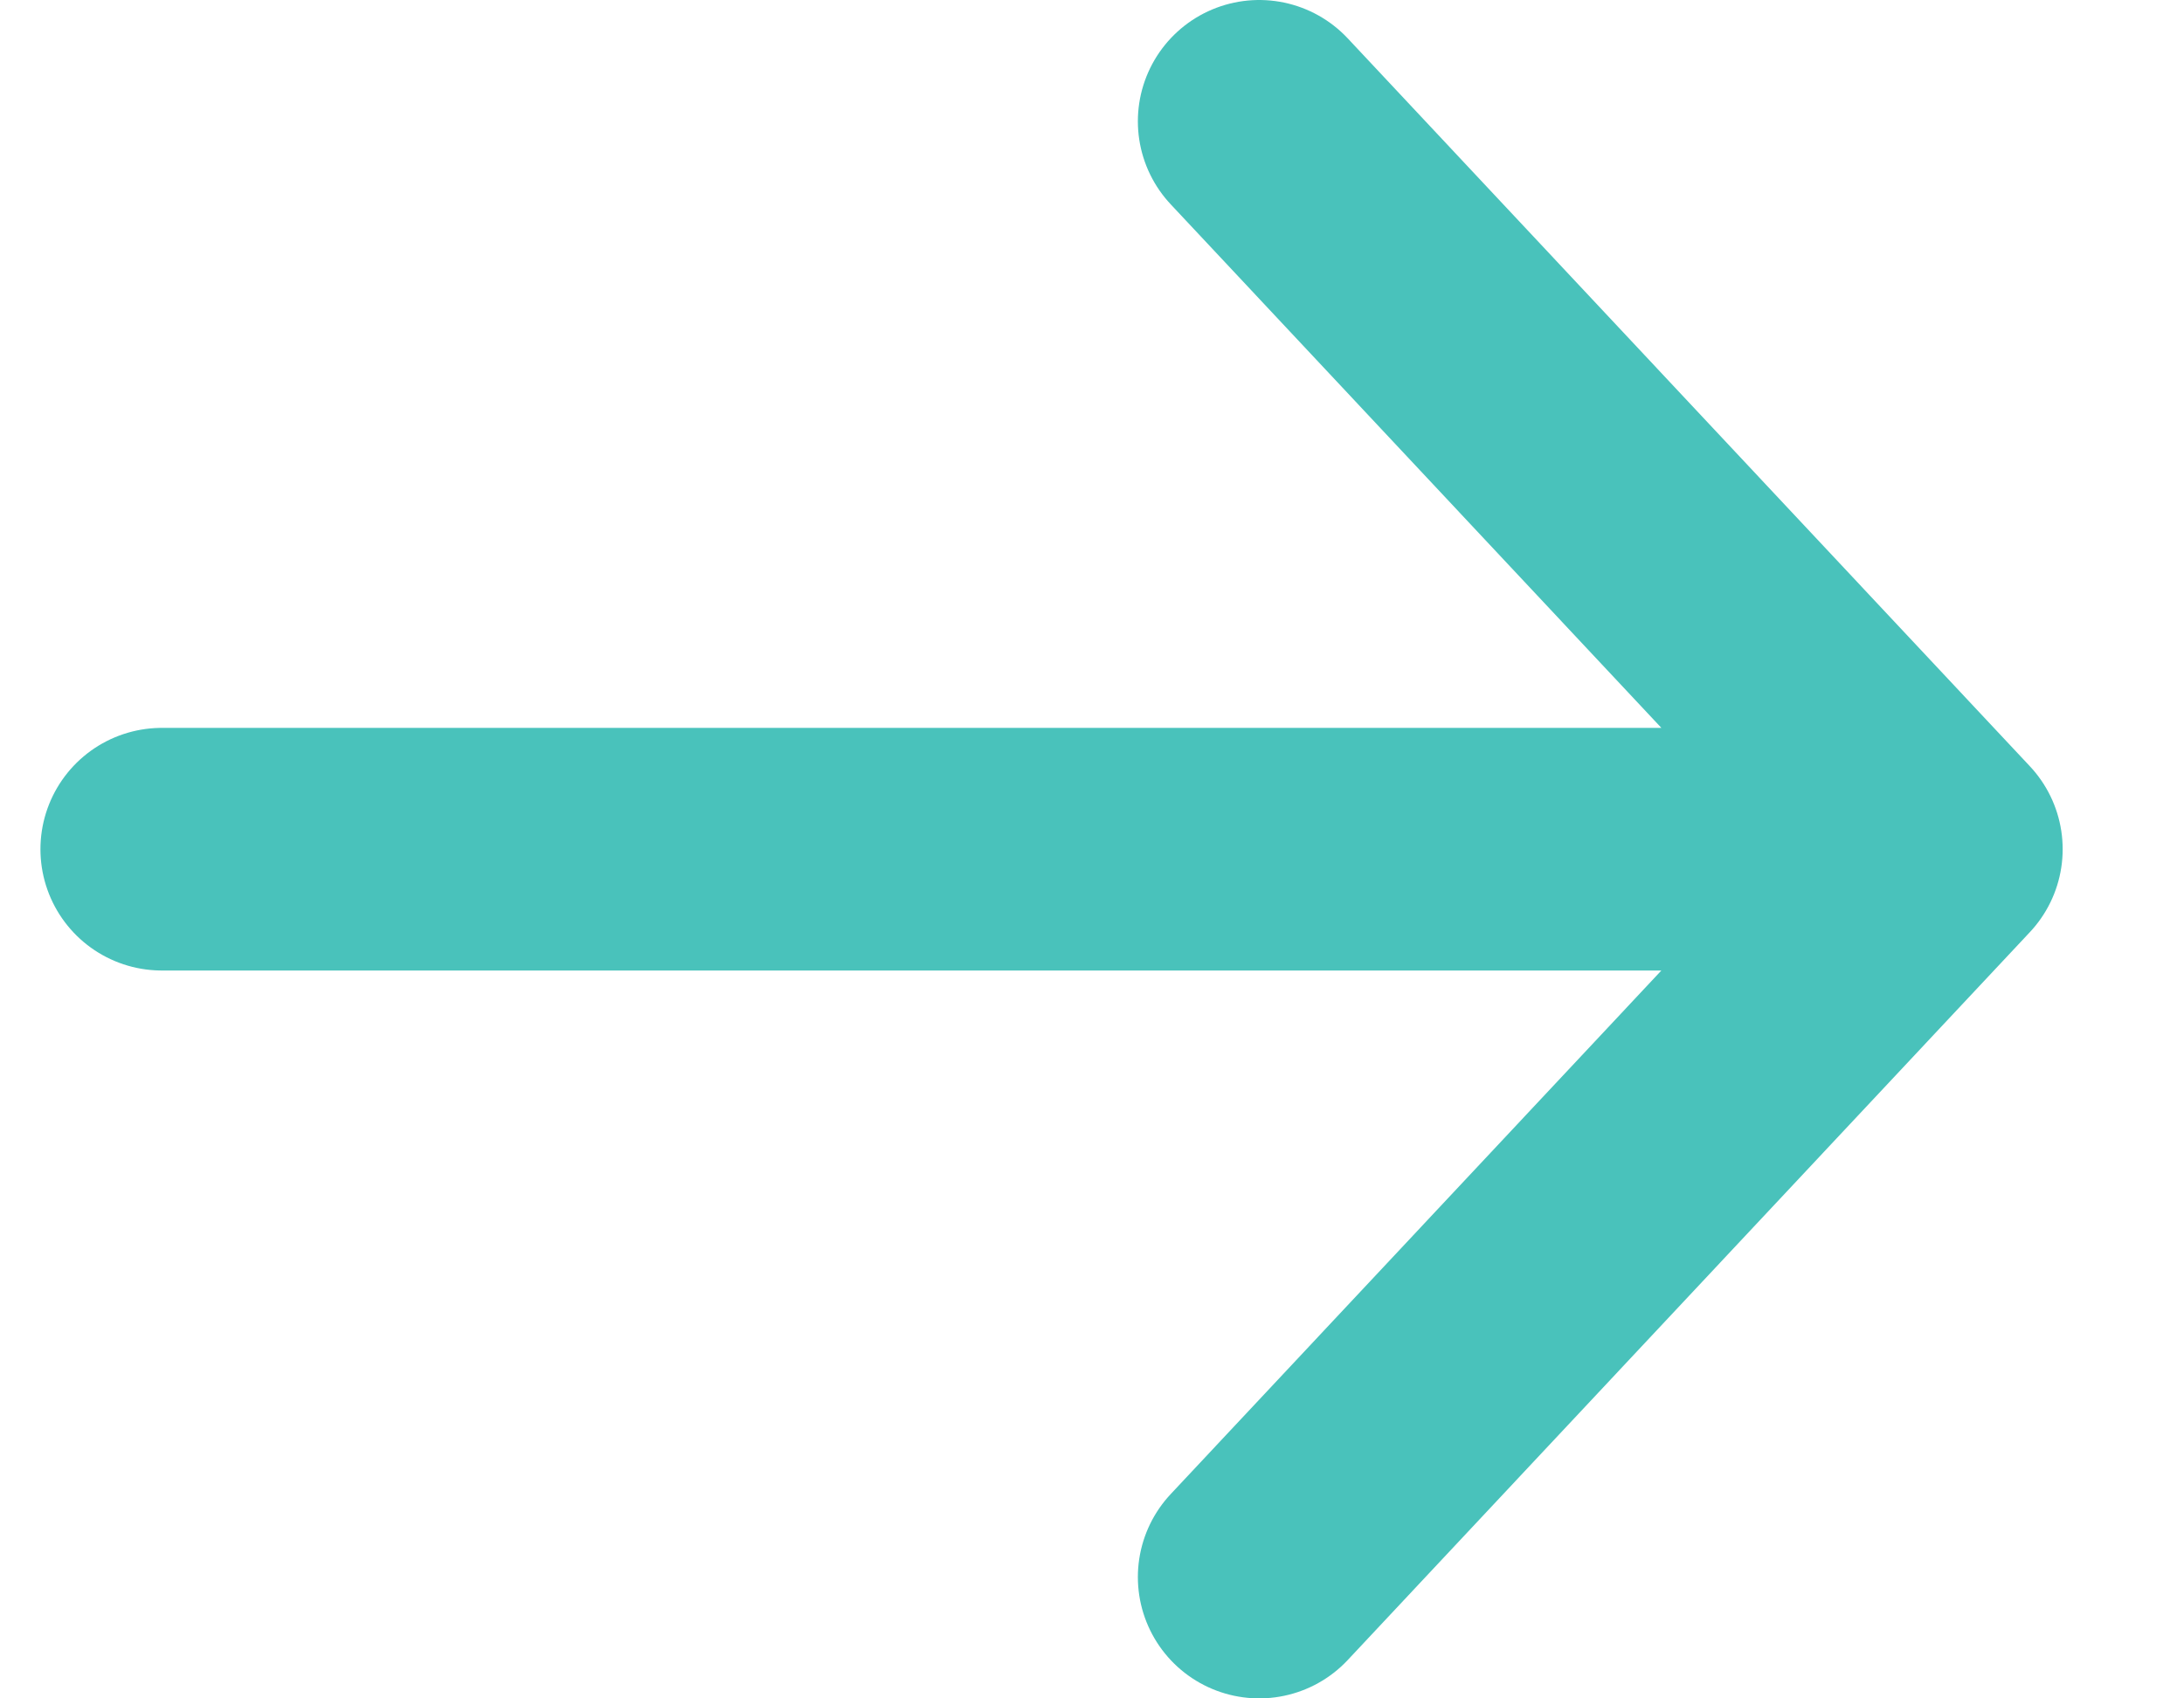
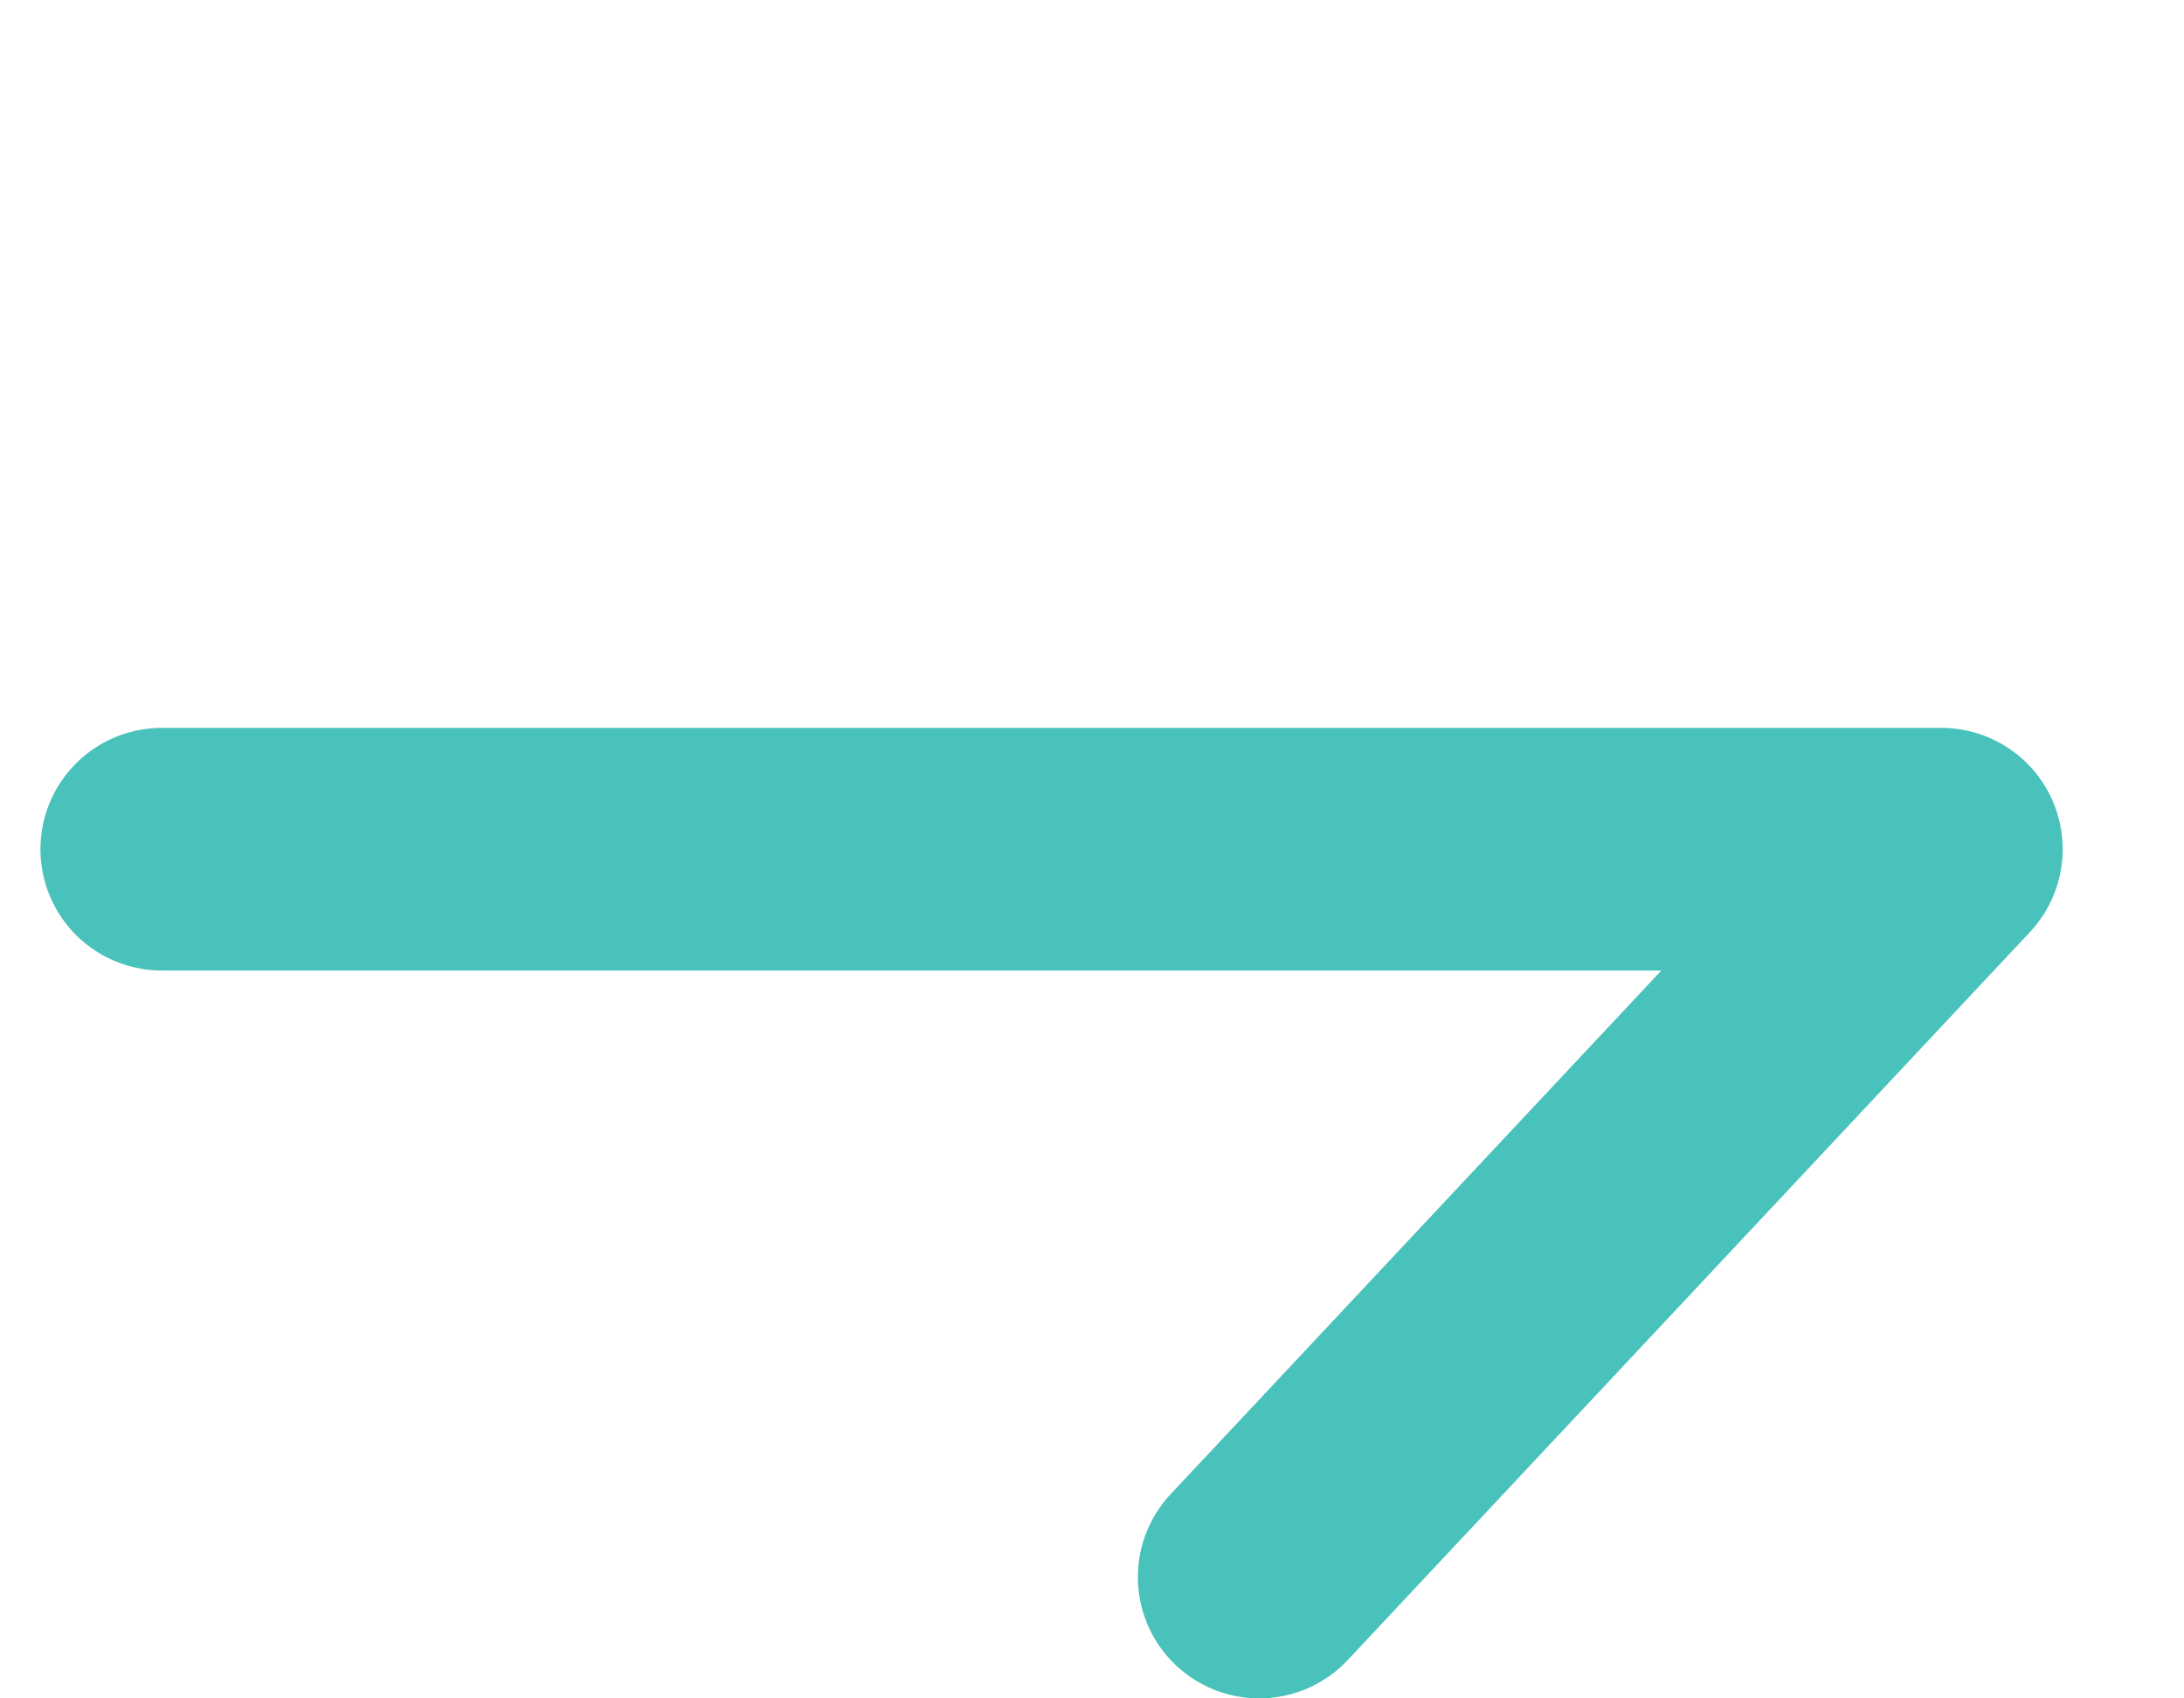
<svg xmlns="http://www.w3.org/2000/svg" width="27" height="21" viewBox="0 0 27 21" fill="none">
-   <path d="M2 10.5H24M24 10.5L15.567 1.5M24 10.5L15.567 19.5" stroke="#49C2BB" stroke-width="3" stroke-linecap="round" />
+   <path d="M2 10.5H24M24 10.5M24 10.5L15.567 19.5" stroke="#49C2BB" stroke-width="3" stroke-linecap="round" />
</svg>